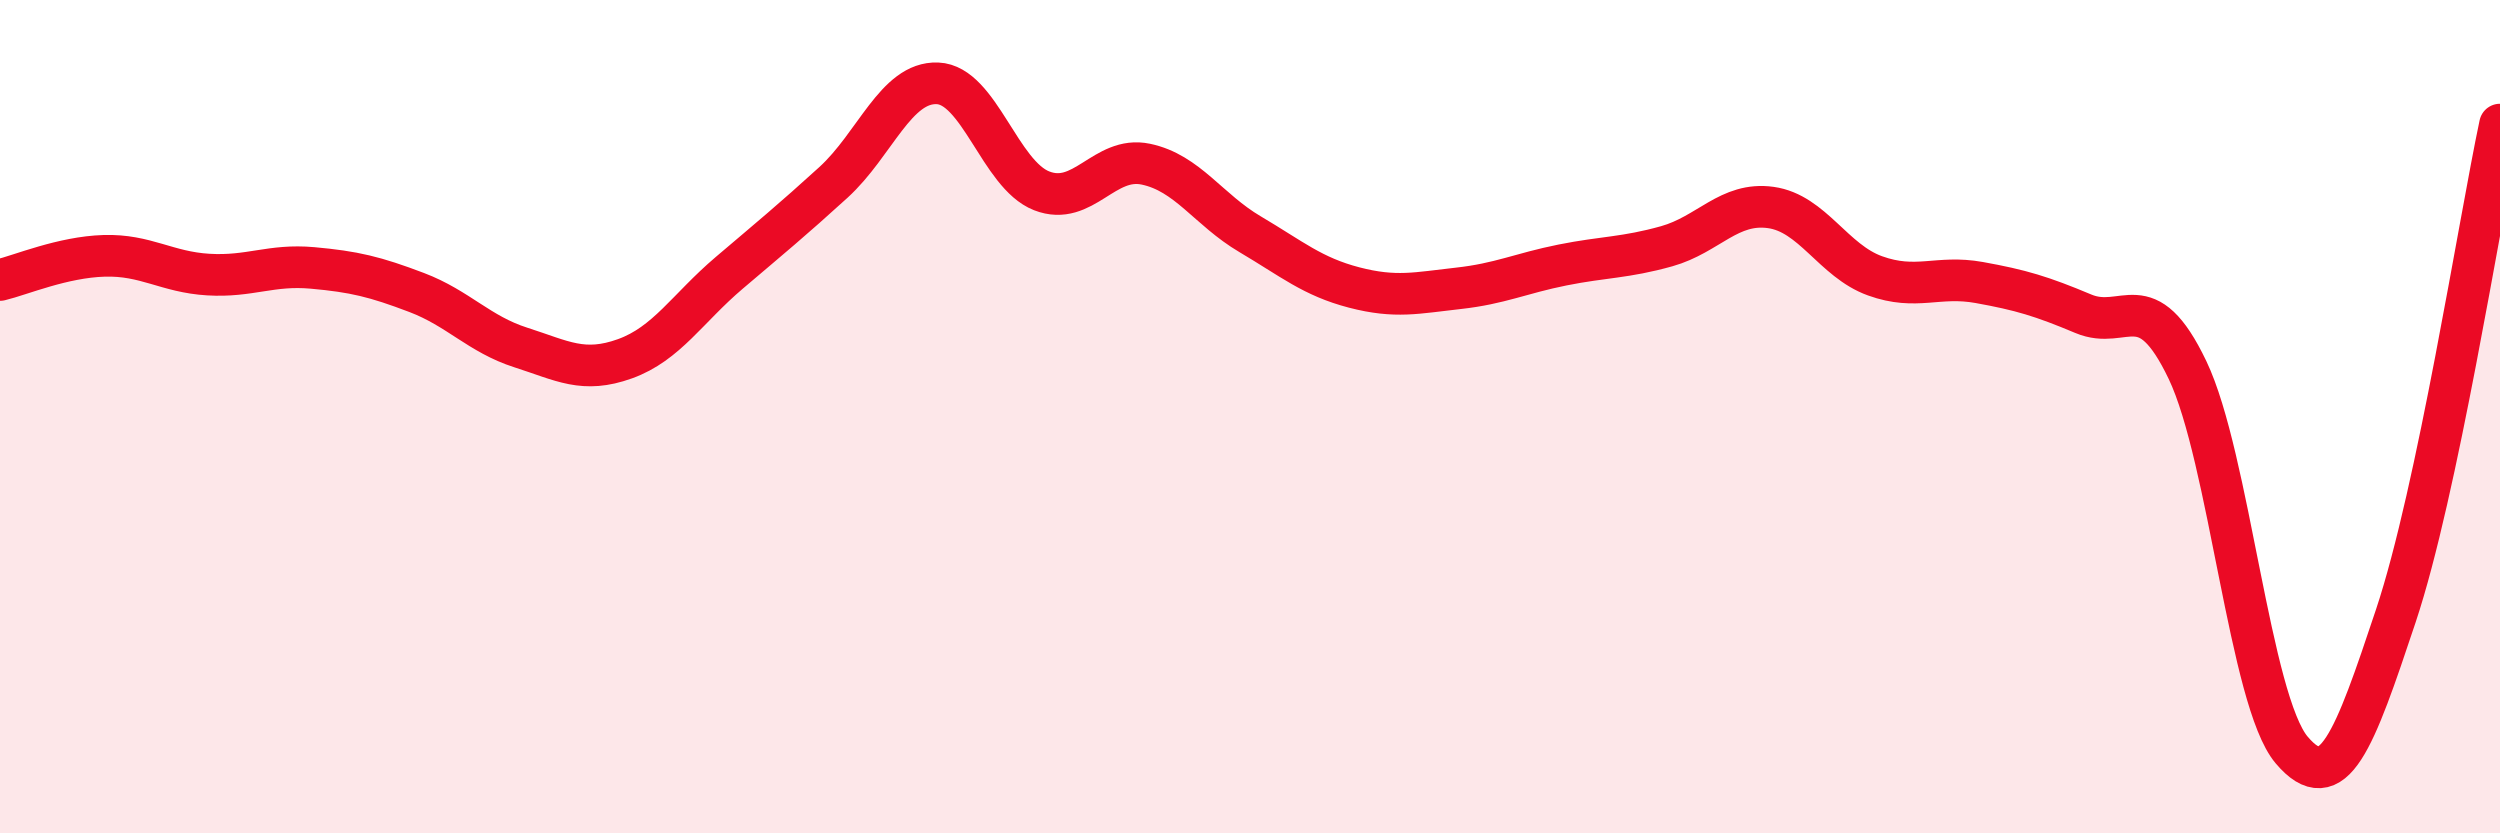
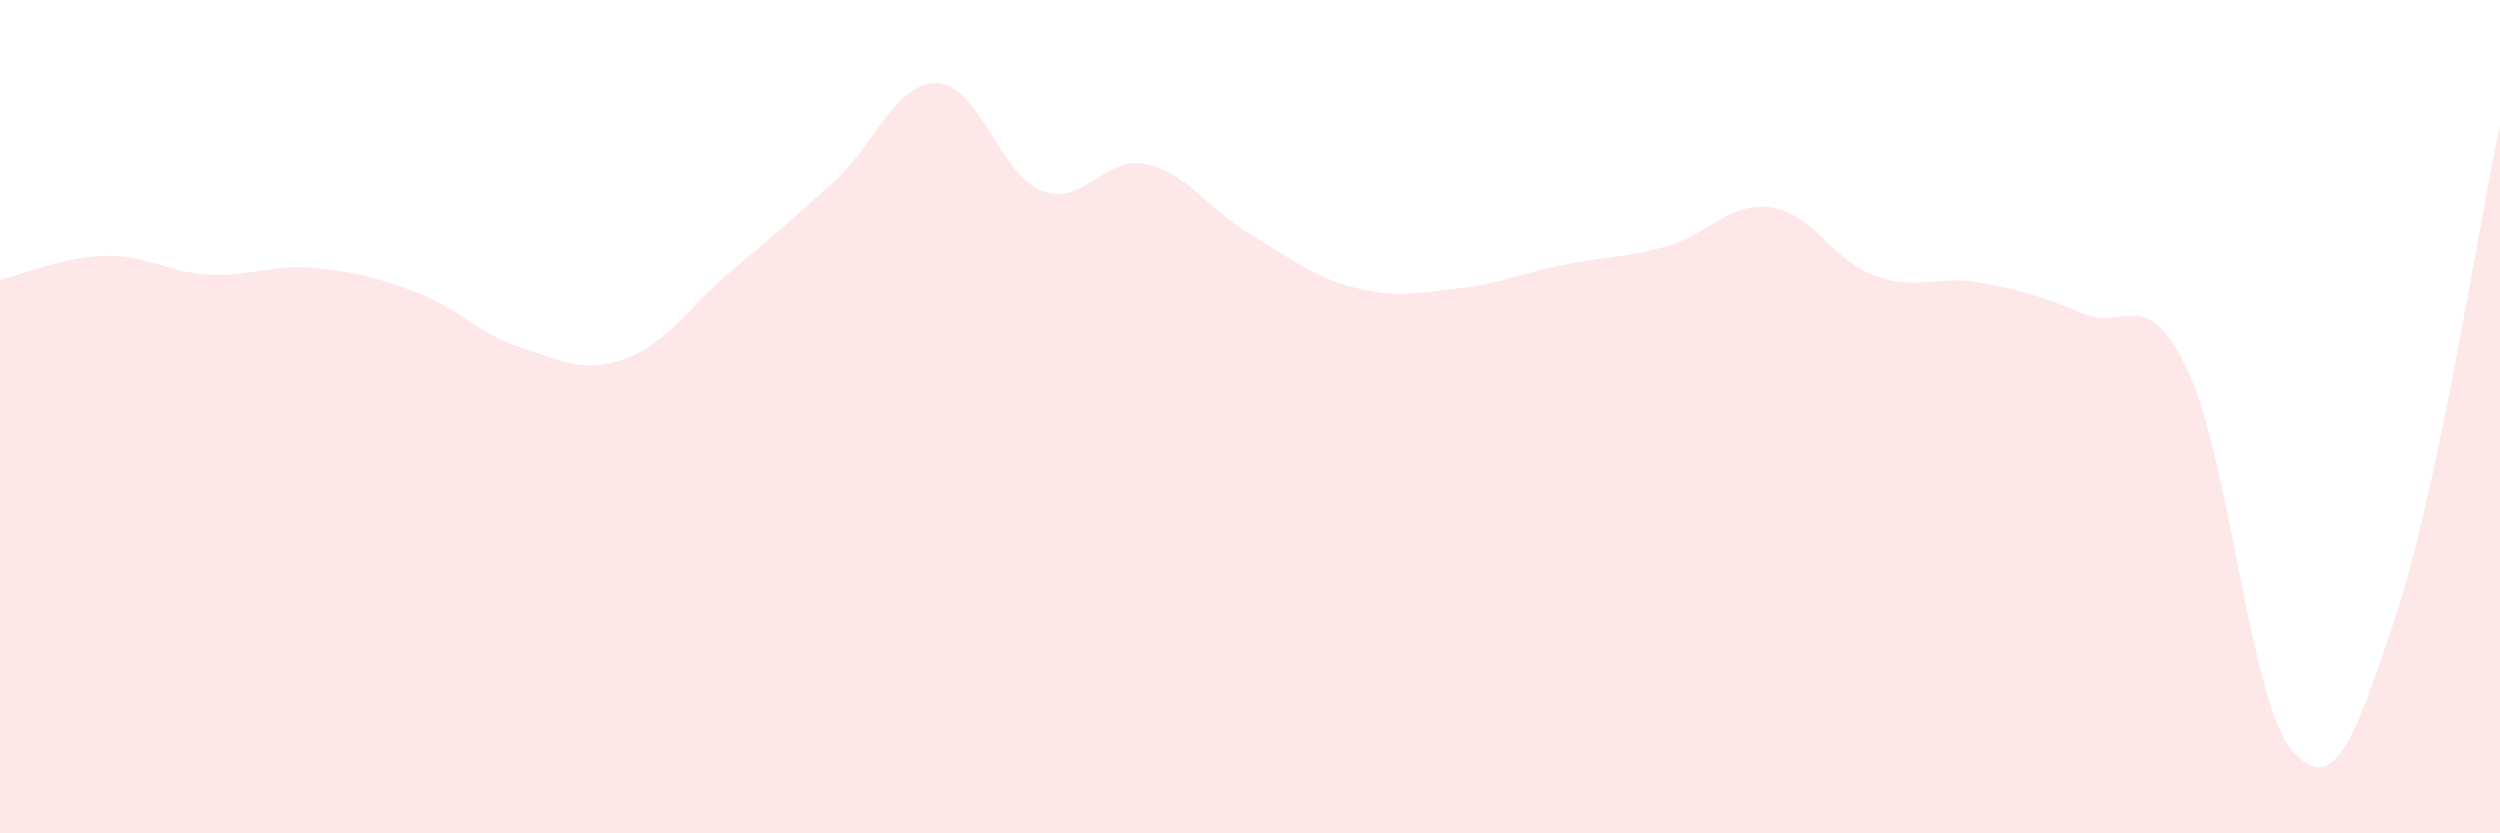
<svg xmlns="http://www.w3.org/2000/svg" width="60" height="20" viewBox="0 0 60 20">
  <path d="M 0,6.72 C 0.5,6.6 1.5,6.17 2.5,6.14 C 3.5,6.11 4,6.53 5,6.59 C 6,6.65 6.5,6.34 7.5,6.43 C 8.5,6.52 9,6.64 10,7.02 C 11,7.4 11.5,8.02 12.5,8.34 C 13.5,8.66 14,8.97 15,8.61 C 16,8.25 16.5,7.4 17.5,6.55 C 18.5,5.7 19,5.29 20,4.38 C 21,3.47 21.5,1.96 22.5,2 C 23.5,2.04 24,4.19 25,4.58 C 26,4.97 26.5,3.73 27.5,3.94 C 28.5,4.15 29,5.03 30,5.62 C 31,6.21 31.5,6.64 32.5,6.9 C 33.5,7.16 34,7.03 35,6.92 C 36,6.81 36.5,6.56 37.5,6.36 C 38.5,6.16 39,6.19 40,5.91 C 41,5.63 41.5,4.84 42.5,4.98 C 43.5,5.12 44,6.26 45,6.62 C 46,6.98 46.5,6.6 47.5,6.78 C 48.5,6.96 49,7.11 50,7.53 C 51,7.95 51.5,6.79 52.5,8.88 C 53.5,10.97 54,16.82 55,18 C 56,19.18 56.5,17.78 57.5,14.78 C 58.5,11.78 59.5,5.35 60,2.99L60 20L0 20Z" fill="#EB0A25" opacity="0.1" stroke-linecap="round" stroke-linejoin="round" />
-   <path d="M 0,6.72 C 0.5,6.6 1.5,6.17 2.5,6.14 C 3.5,6.11 4,6.53 5,6.59 C 6,6.65 6.5,6.34 7.5,6.43 C 8.5,6.52 9,6.64 10,7.02 C 11,7.4 11.5,8.02 12.5,8.34 C 13.5,8.66 14,8.97 15,8.61 C 16,8.25 16.5,7.4 17.5,6.55 C 18.5,5.7 19,5.29 20,4.38 C 21,3.47 21.5,1.96 22.5,2 C 23.5,2.04 24,4.19 25,4.58 C 26,4.97 26.5,3.73 27.5,3.94 C 28.5,4.15 29,5.03 30,5.62 C 31,6.21 31.5,6.64 32.5,6.9 C 33.5,7.16 34,7.03 35,6.92 C 36,6.81 36.5,6.56 37.5,6.36 C 38.5,6.16 39,6.19 40,5.91 C 41,5.63 41.5,4.84 42.5,4.98 C 43.5,5.12 44,6.26 45,6.62 C 46,6.98 46.5,6.6 47.5,6.78 C 48.5,6.96 49,7.11 50,7.53 C 51,7.95 51.5,6.79 52.5,8.88 C 53.5,10.97 54,16.82 55,18 C 56,19.18 56.5,17.78 57.5,14.78 C 58.5,11.78 59.5,5.35 60,2.99" stroke="#EB0A25" stroke-width="1" fill="none" stroke-linecap="round" stroke-linejoin="round" />
</svg>